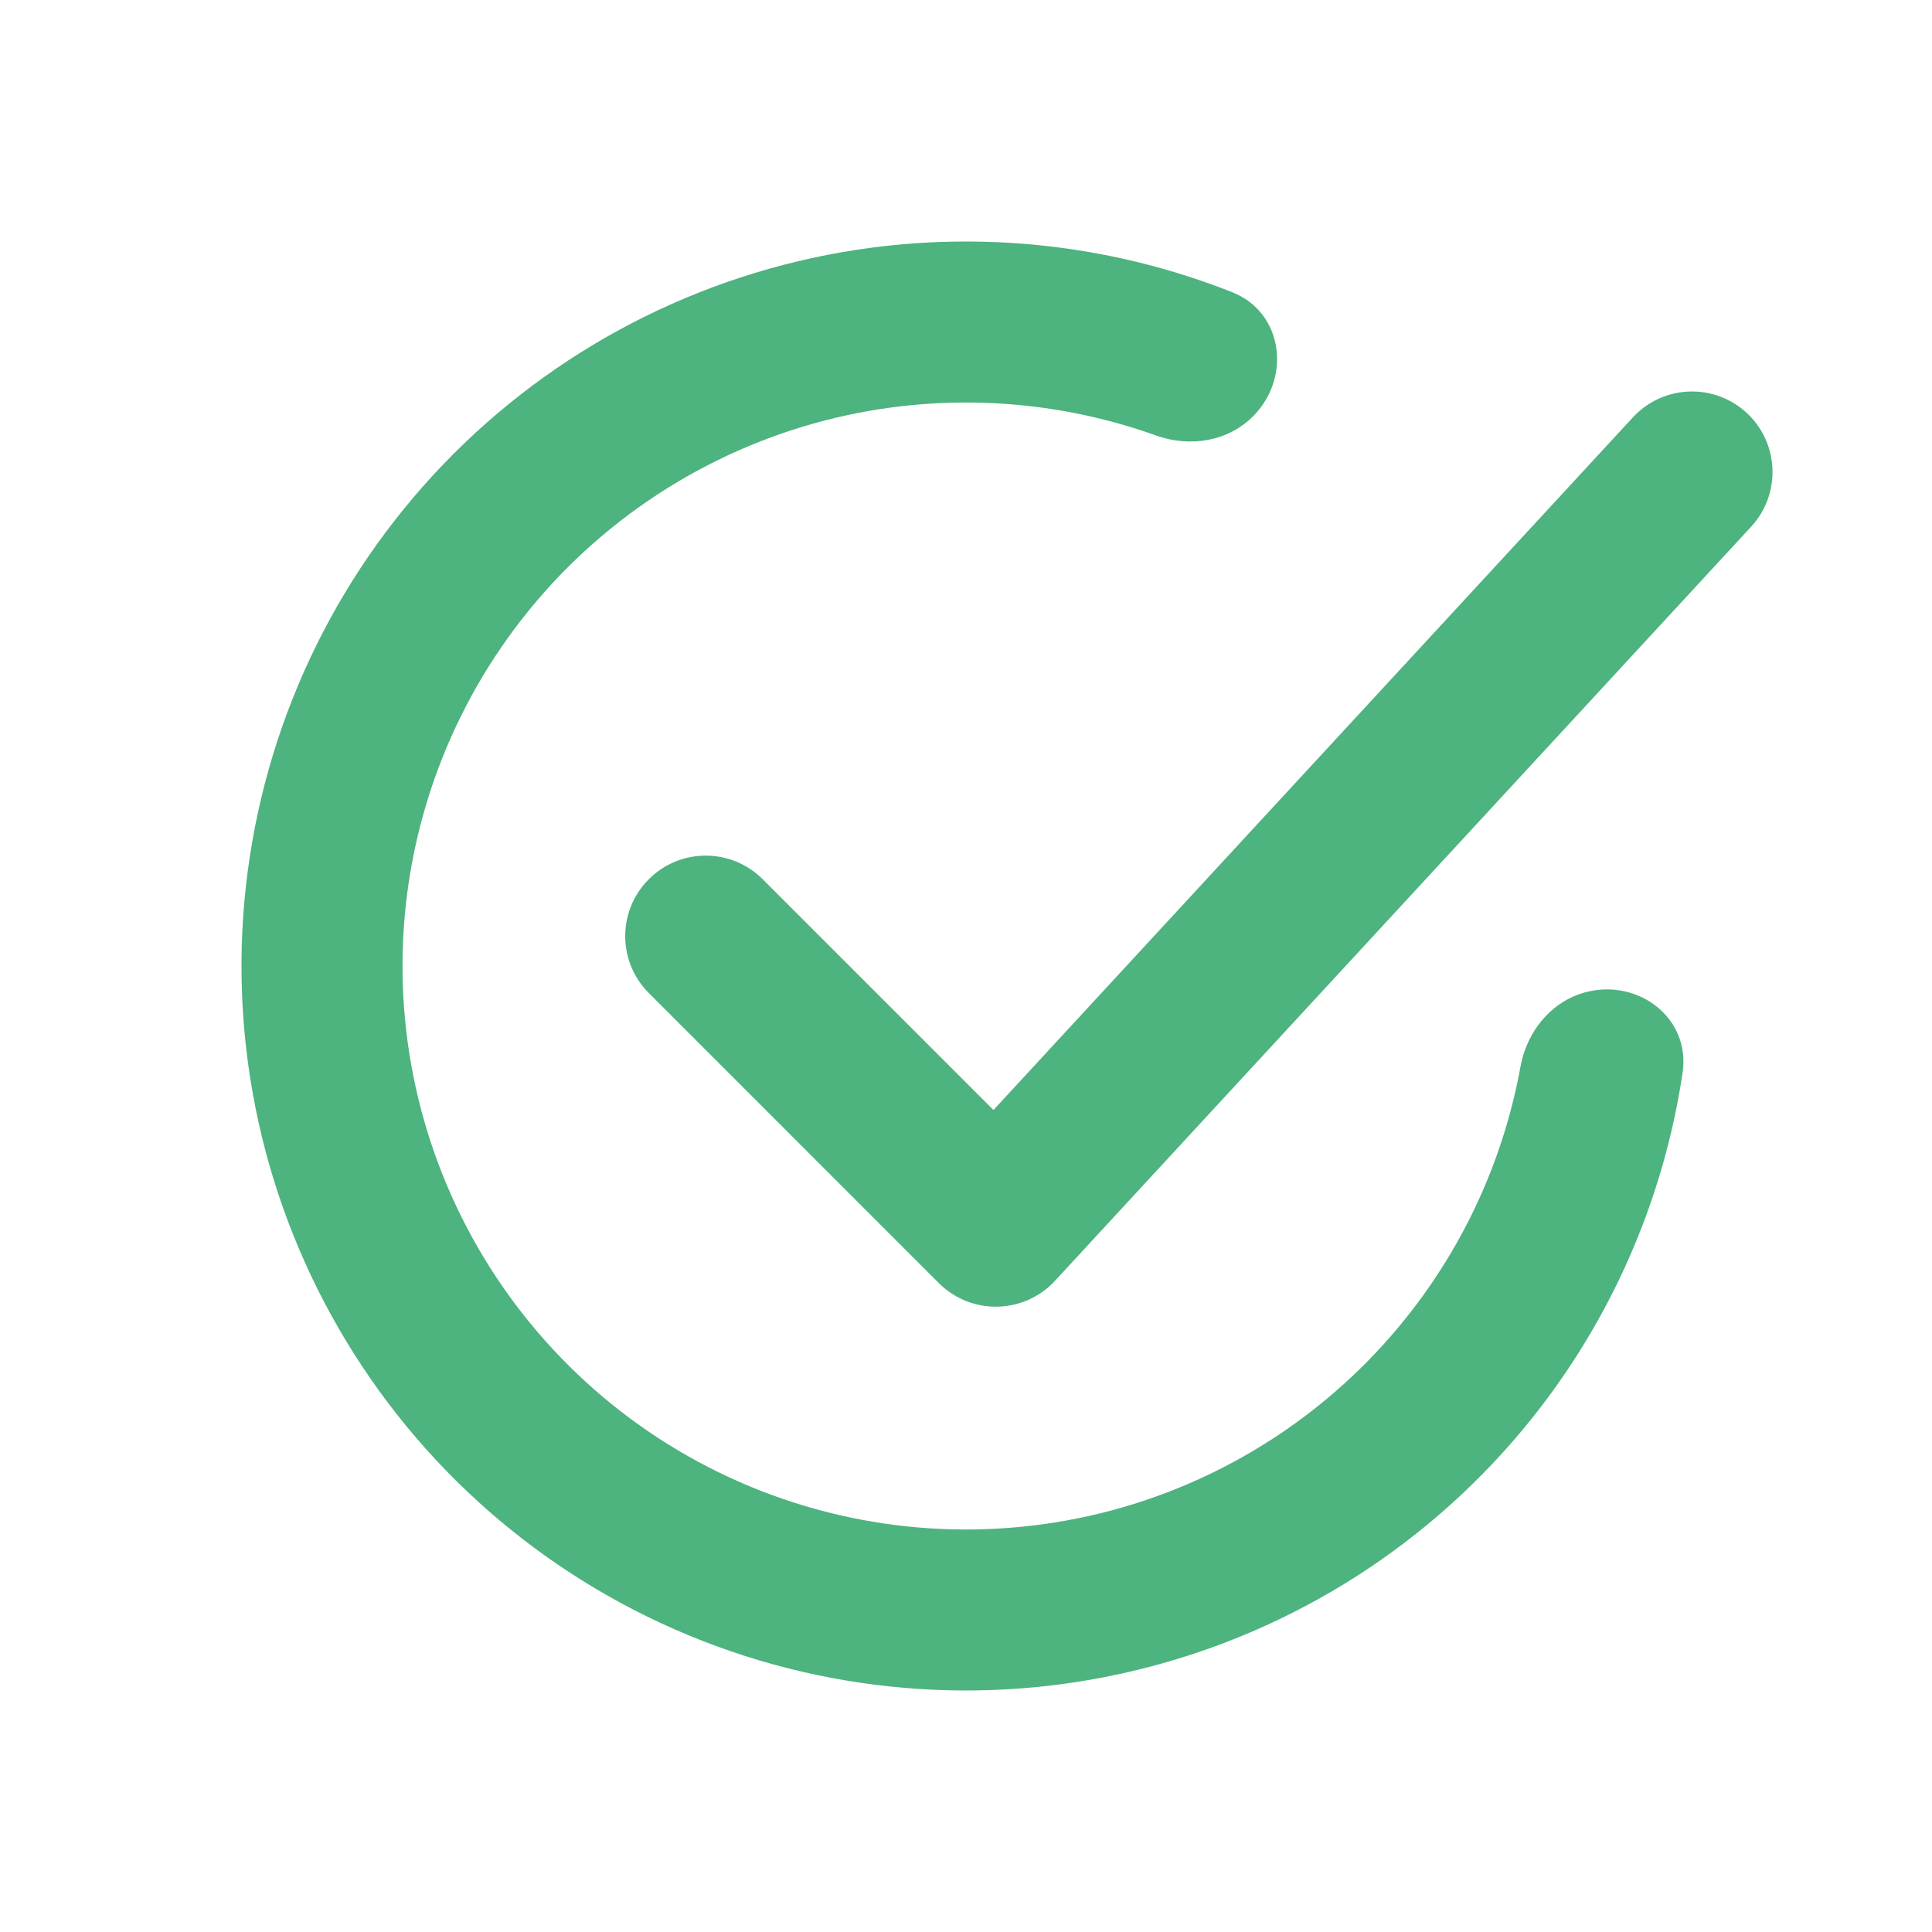
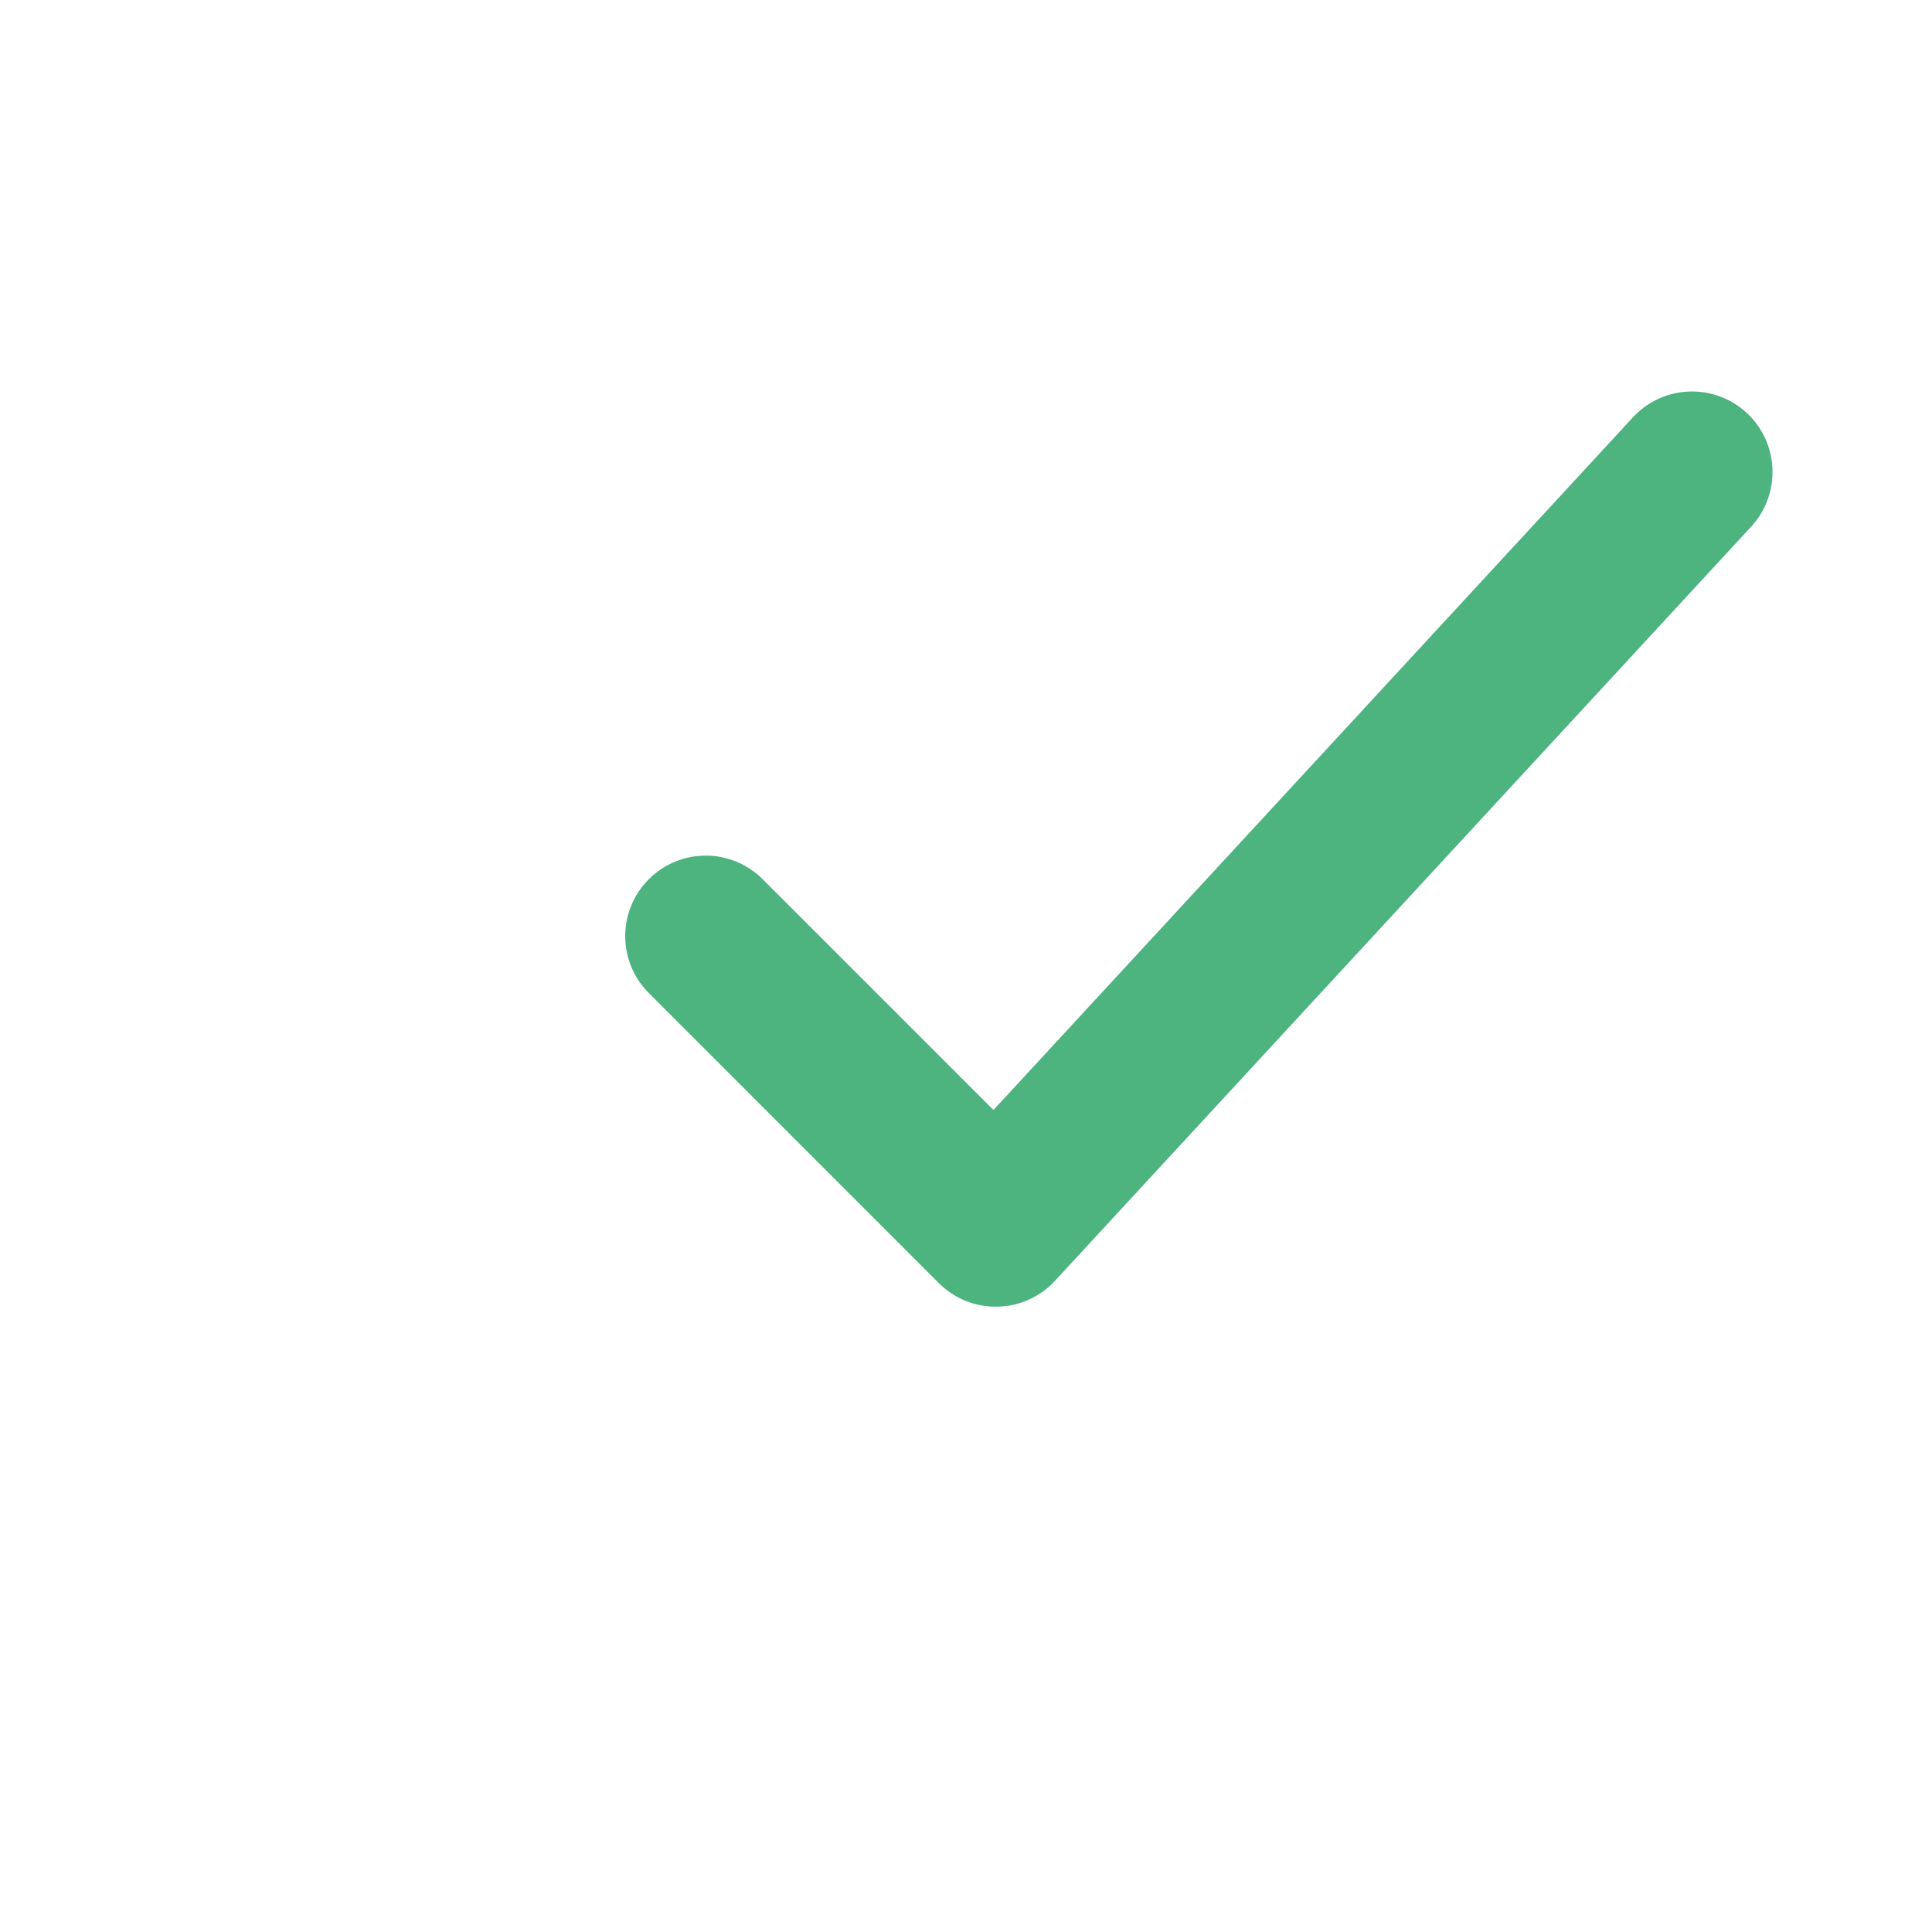
<svg xmlns="http://www.w3.org/2000/svg" viewBox="0 0 24 24" fill="none">
  <path fill-rule="evenodd" clip-rule="evenodd" d="M21.697 5.128C22.103 5.503 22.128 6.136 21.754 6.542L13.105 15.911C12.921 16.111 12.662 16.227 12.39 16.232C12.118 16.238 11.856 16.132 11.663 15.94L8.06 12.336C7.669 11.945 7.669 11.312 8.06 10.922C8.45 10.531 9.083 10.531 9.474 10.922L12.341 13.789L20.284 5.185C20.659 4.779 21.291 4.754 21.697 5.128Z" fill="#4DB37F" />
-   <path d="M14.362 5.41C13.319 5.037 12.196 4.914 11.086 5.06C9.559 5.261 8.14 5.961 7.05 7.05C5.961 8.14 5.261 9.559 5.06 11.086C4.859 12.614 5.167 14.165 5.938 15.5C6.708 16.834 7.898 17.878 9.321 18.467C10.745 19.057 12.323 19.16 13.812 18.762C15.3 18.363 16.615 17.484 17.553 16.261C18.235 15.373 18.69 14.339 18.888 13.25C18.968 12.809 19.276 12.431 19.711 12.322C20.366 12.159 21.001 12.656 20.902 13.324C20.678 14.829 20.075 16.26 19.14 17.479C17.934 19.051 16.243 20.181 14.329 20.693C12.416 21.206 10.386 21.073 8.556 20.315C6.725 19.557 5.196 18.216 4.206 16.5C3.215 14.784 2.818 12.79 3.077 10.825C3.336 8.861 4.235 7.037 5.636 5.636C7.037 4.235 8.861 3.336 10.825 3.077C12.348 2.877 13.889 3.07 15.305 3.629C15.932 3.876 16.046 4.676 15.576 5.161C15.265 5.483 14.784 5.562 14.362 5.41Z" fill="#4DB37F" />
</svg>